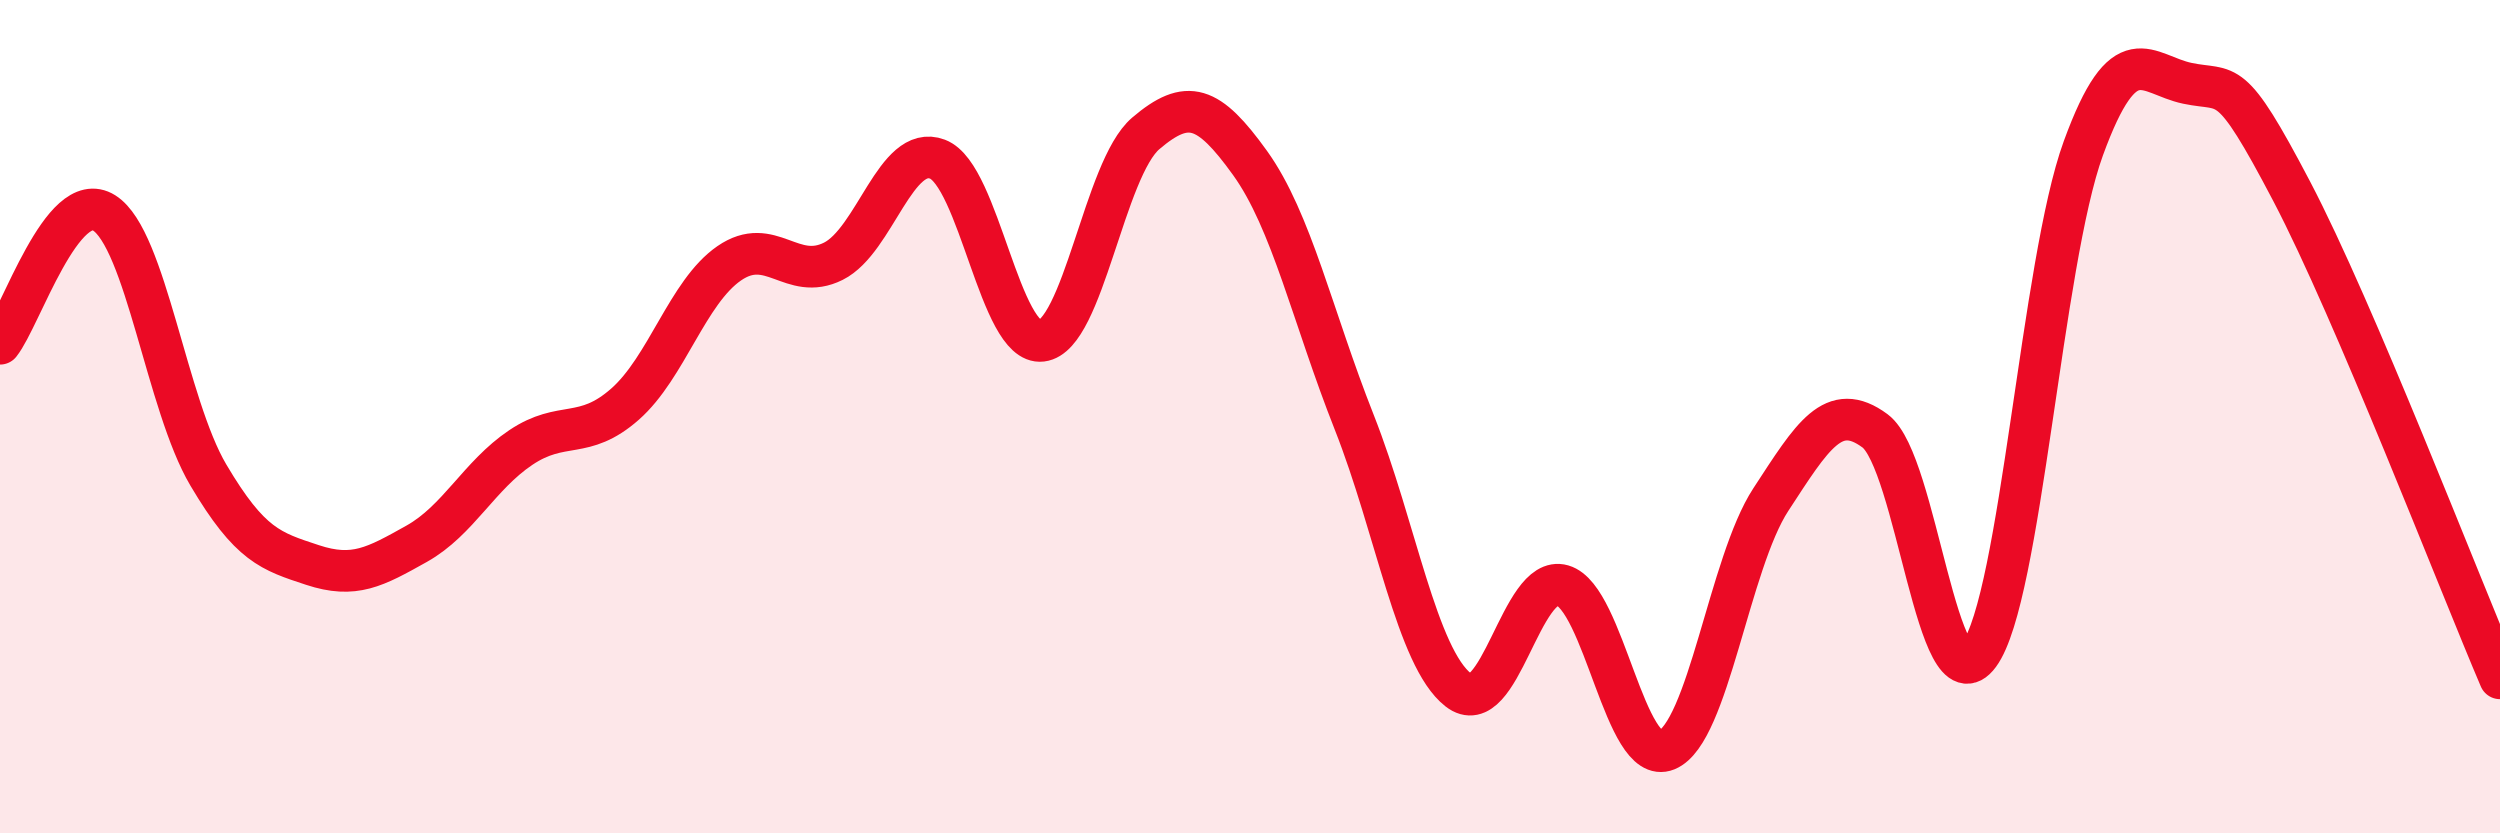
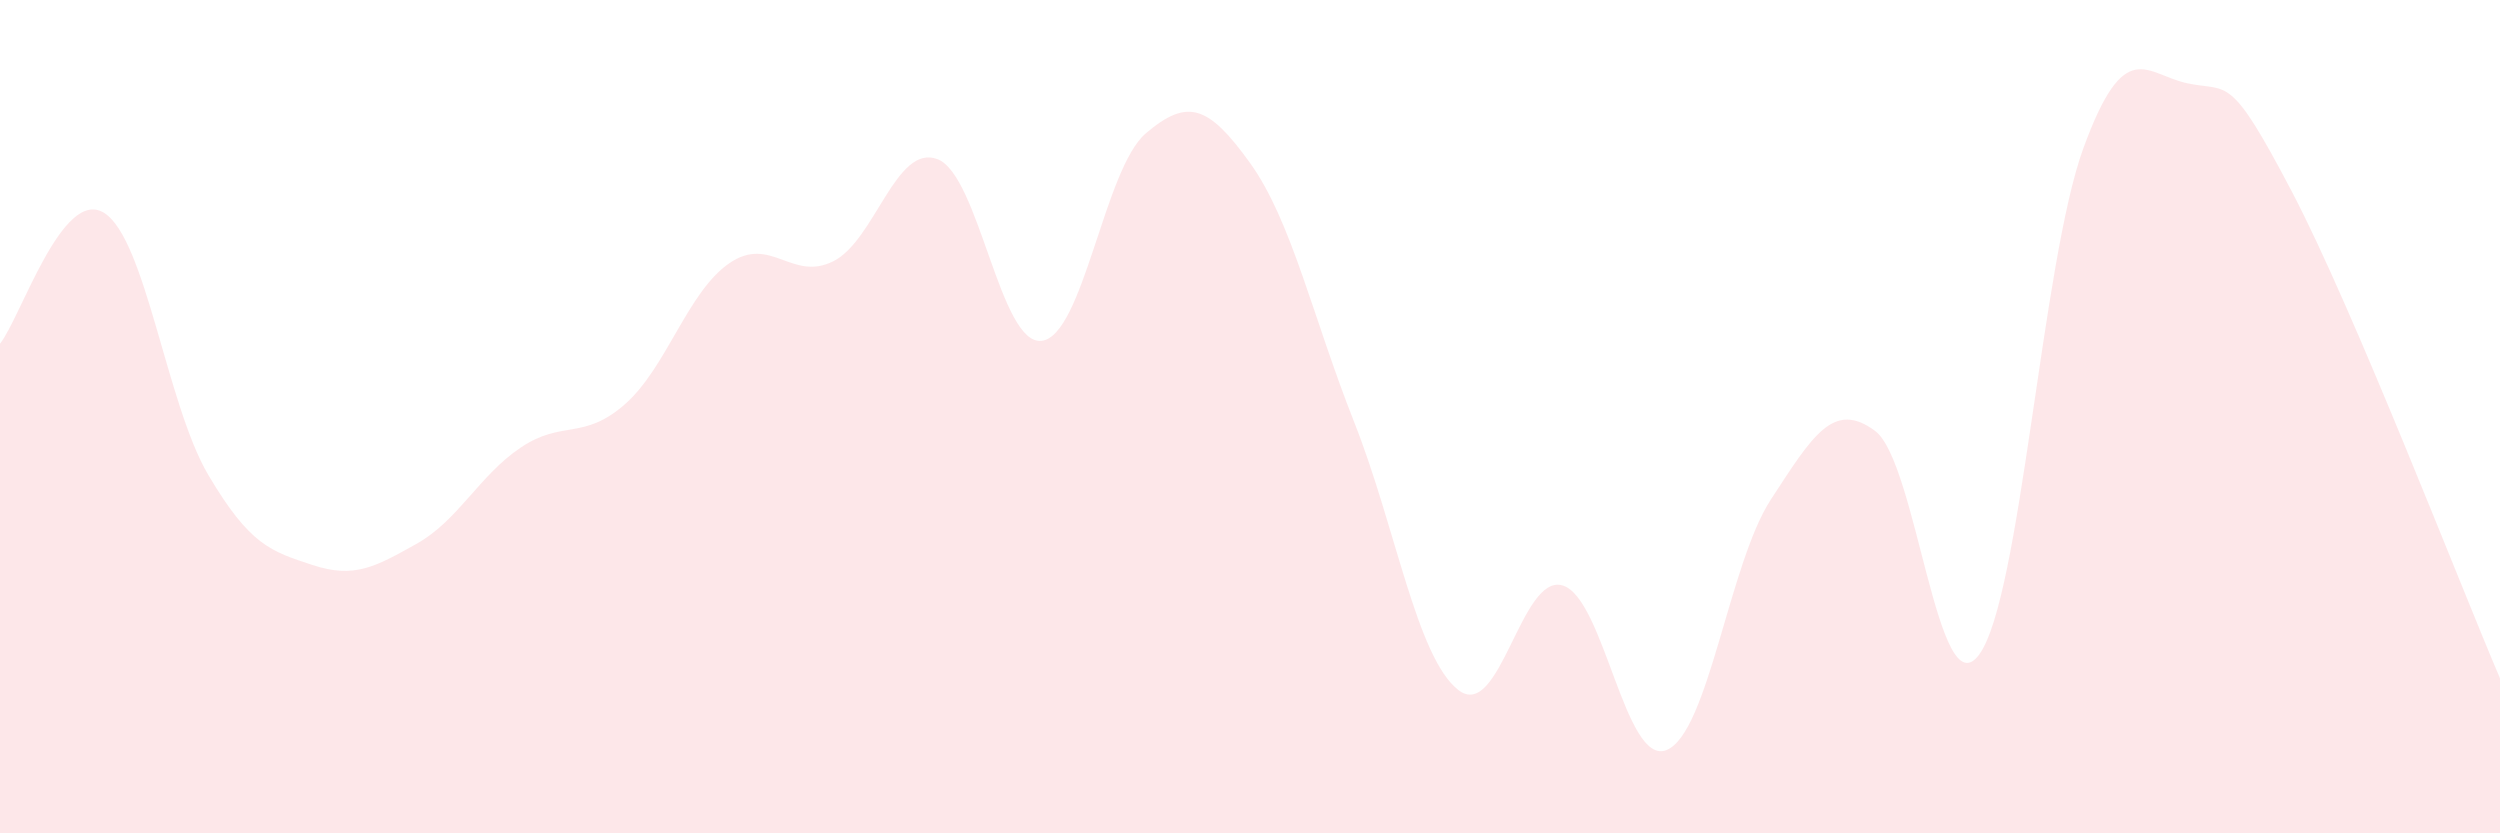
<svg xmlns="http://www.w3.org/2000/svg" width="60" height="20" viewBox="0 0 60 20">
  <path d="M 0,8.25 C 0.5,7.62 1.5,4.48 2.5,5.11 C 3.5,5.74 4,9.71 5,11.4 C 6,13.09 6.5,13.23 7.5,13.56 C 8.5,13.89 9,13.61 10,13.05 C 11,12.49 11.5,11.41 12.5,10.74 C 13.5,10.07 14,10.58 15,9.7 C 16,8.82 16.5,7.01 17.5,6.32 C 18.5,5.63 19,6.77 20,6.27 C 21,5.77 21.5,3.44 22.5,3.82 C 23.5,4.2 24,8.3 25,8.18 C 26,8.06 26.5,4.05 27.5,3.2 C 28.5,2.35 29,2.52 30,3.91 C 31,5.3 31.5,7.6 32.5,10.13 C 33.5,12.66 34,15.78 35,16.56 C 36,17.34 36.5,13.76 37.5,14.05 C 38.5,14.34 39,18.41 40,18 C 41,17.59 41.5,13.52 42.5,11.99 C 43.5,10.46 44,9.6 45,10.34 C 46,11.08 46.5,17.07 47.5,15.71 C 48.5,14.35 49,6.3 50,3.56 C 51,0.82 51.5,1.79 52.5,2 C 53.5,2.21 53.5,1.73 55,4.59 C 56.5,7.45 59,13.94 60,16.28L60 20L0 20Z" fill="#EB0A25" opacity="0.1" stroke-linecap="round" stroke-linejoin="round" />
-   <path d="M 0,8.25 C 0.5,7.62 1.5,4.48 2.5,5.11 C 3.5,5.74 4,9.71 5,11.4 C 6,13.09 6.5,13.23 7.5,13.56 C 8.5,13.89 9,13.61 10,13.05 C 11,12.49 11.5,11.41 12.5,10.74 C 13.5,10.07 14,10.58 15,9.7 C 16,8.82 16.5,7.01 17.5,6.32 C 18.5,5.63 19,6.77 20,6.27 C 21,5.77 21.5,3.44 22.5,3.82 C 23.5,4.2 24,8.3 25,8.18 C 26,8.06 26.5,4.05 27.5,3.2 C 28.5,2.35 29,2.52 30,3.91 C 31,5.3 31.5,7.6 32.5,10.13 C 33.5,12.66 34,15.78 35,16.56 C 36,17.34 36.5,13.76 37.5,14.05 C 38.5,14.34 39,18.41 40,18 C 41,17.59 41.5,13.52 42.5,11.99 C 43.5,10.46 44,9.6 45,10.34 C 46,11.08 46.5,17.07 47.5,15.71 C 48.5,14.35 49,6.3 50,3.56 C 51,0.82 51.5,1.79 52.5,2 C 53.5,2.21 53.5,1.73 55,4.59 C 56.5,7.45 59,13.94 60,16.28" stroke="#EB0A25" stroke-width="1" fill="none" stroke-linecap="round" stroke-linejoin="round" />
</svg>